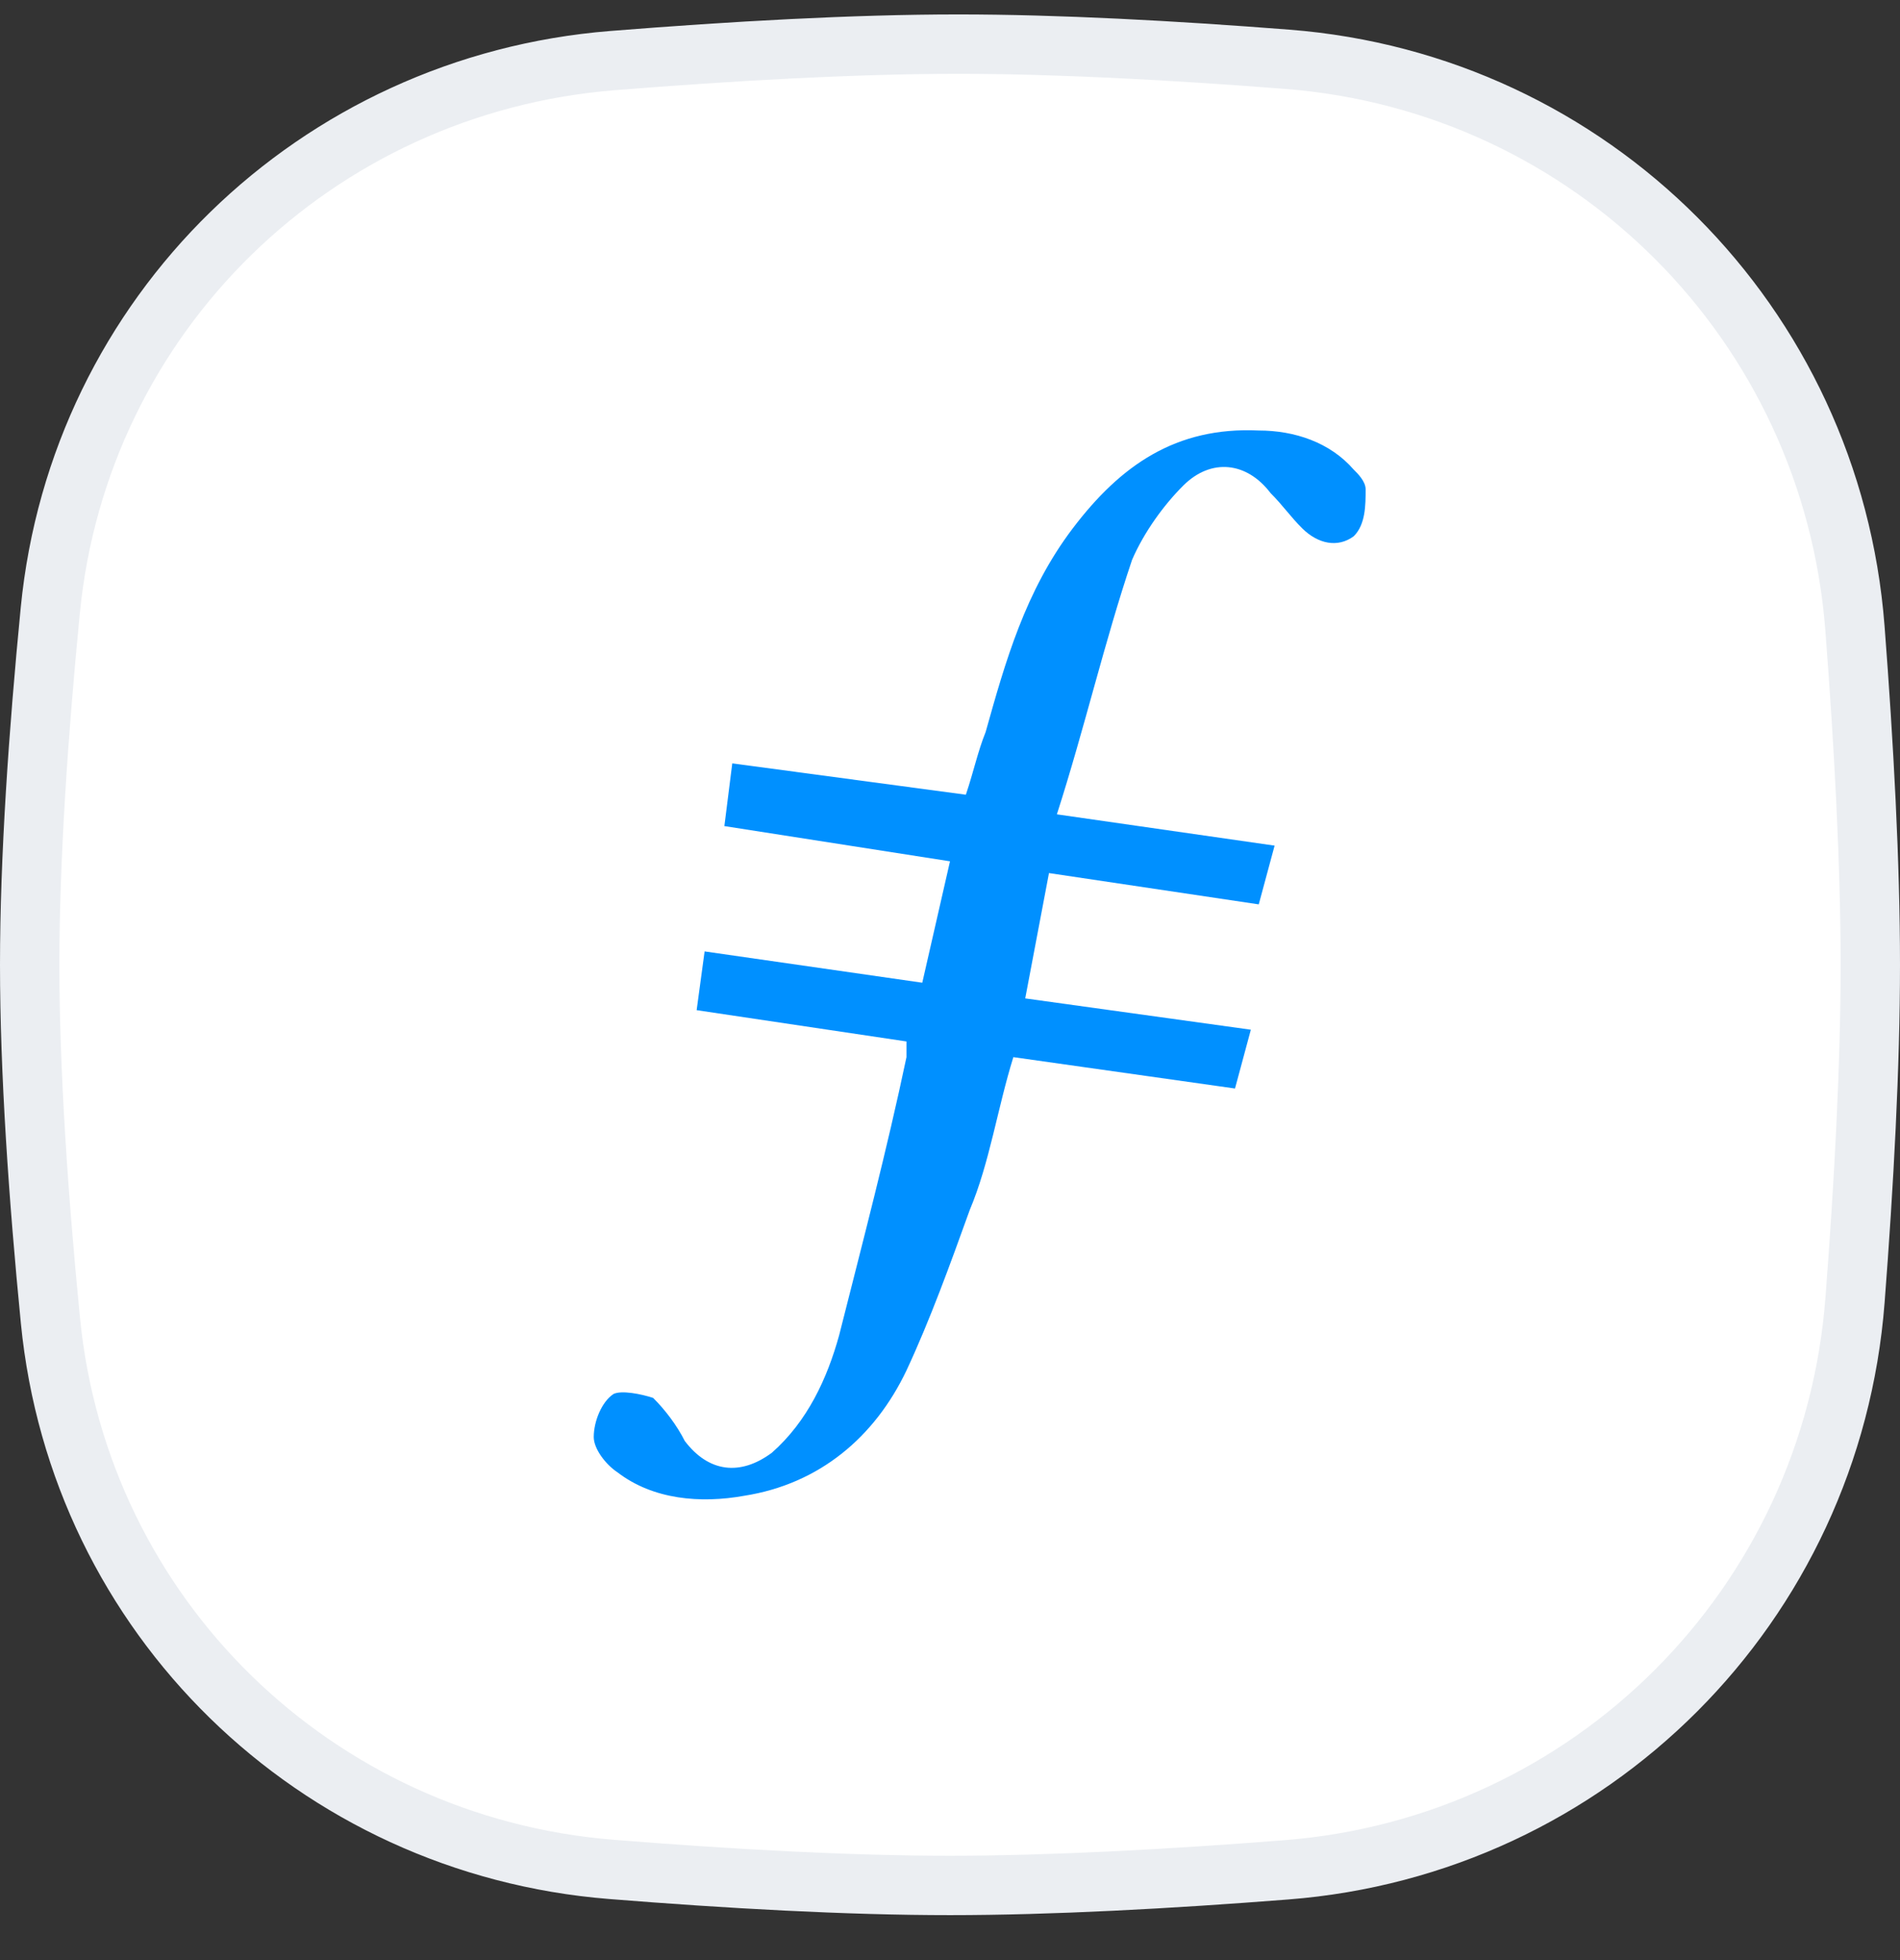
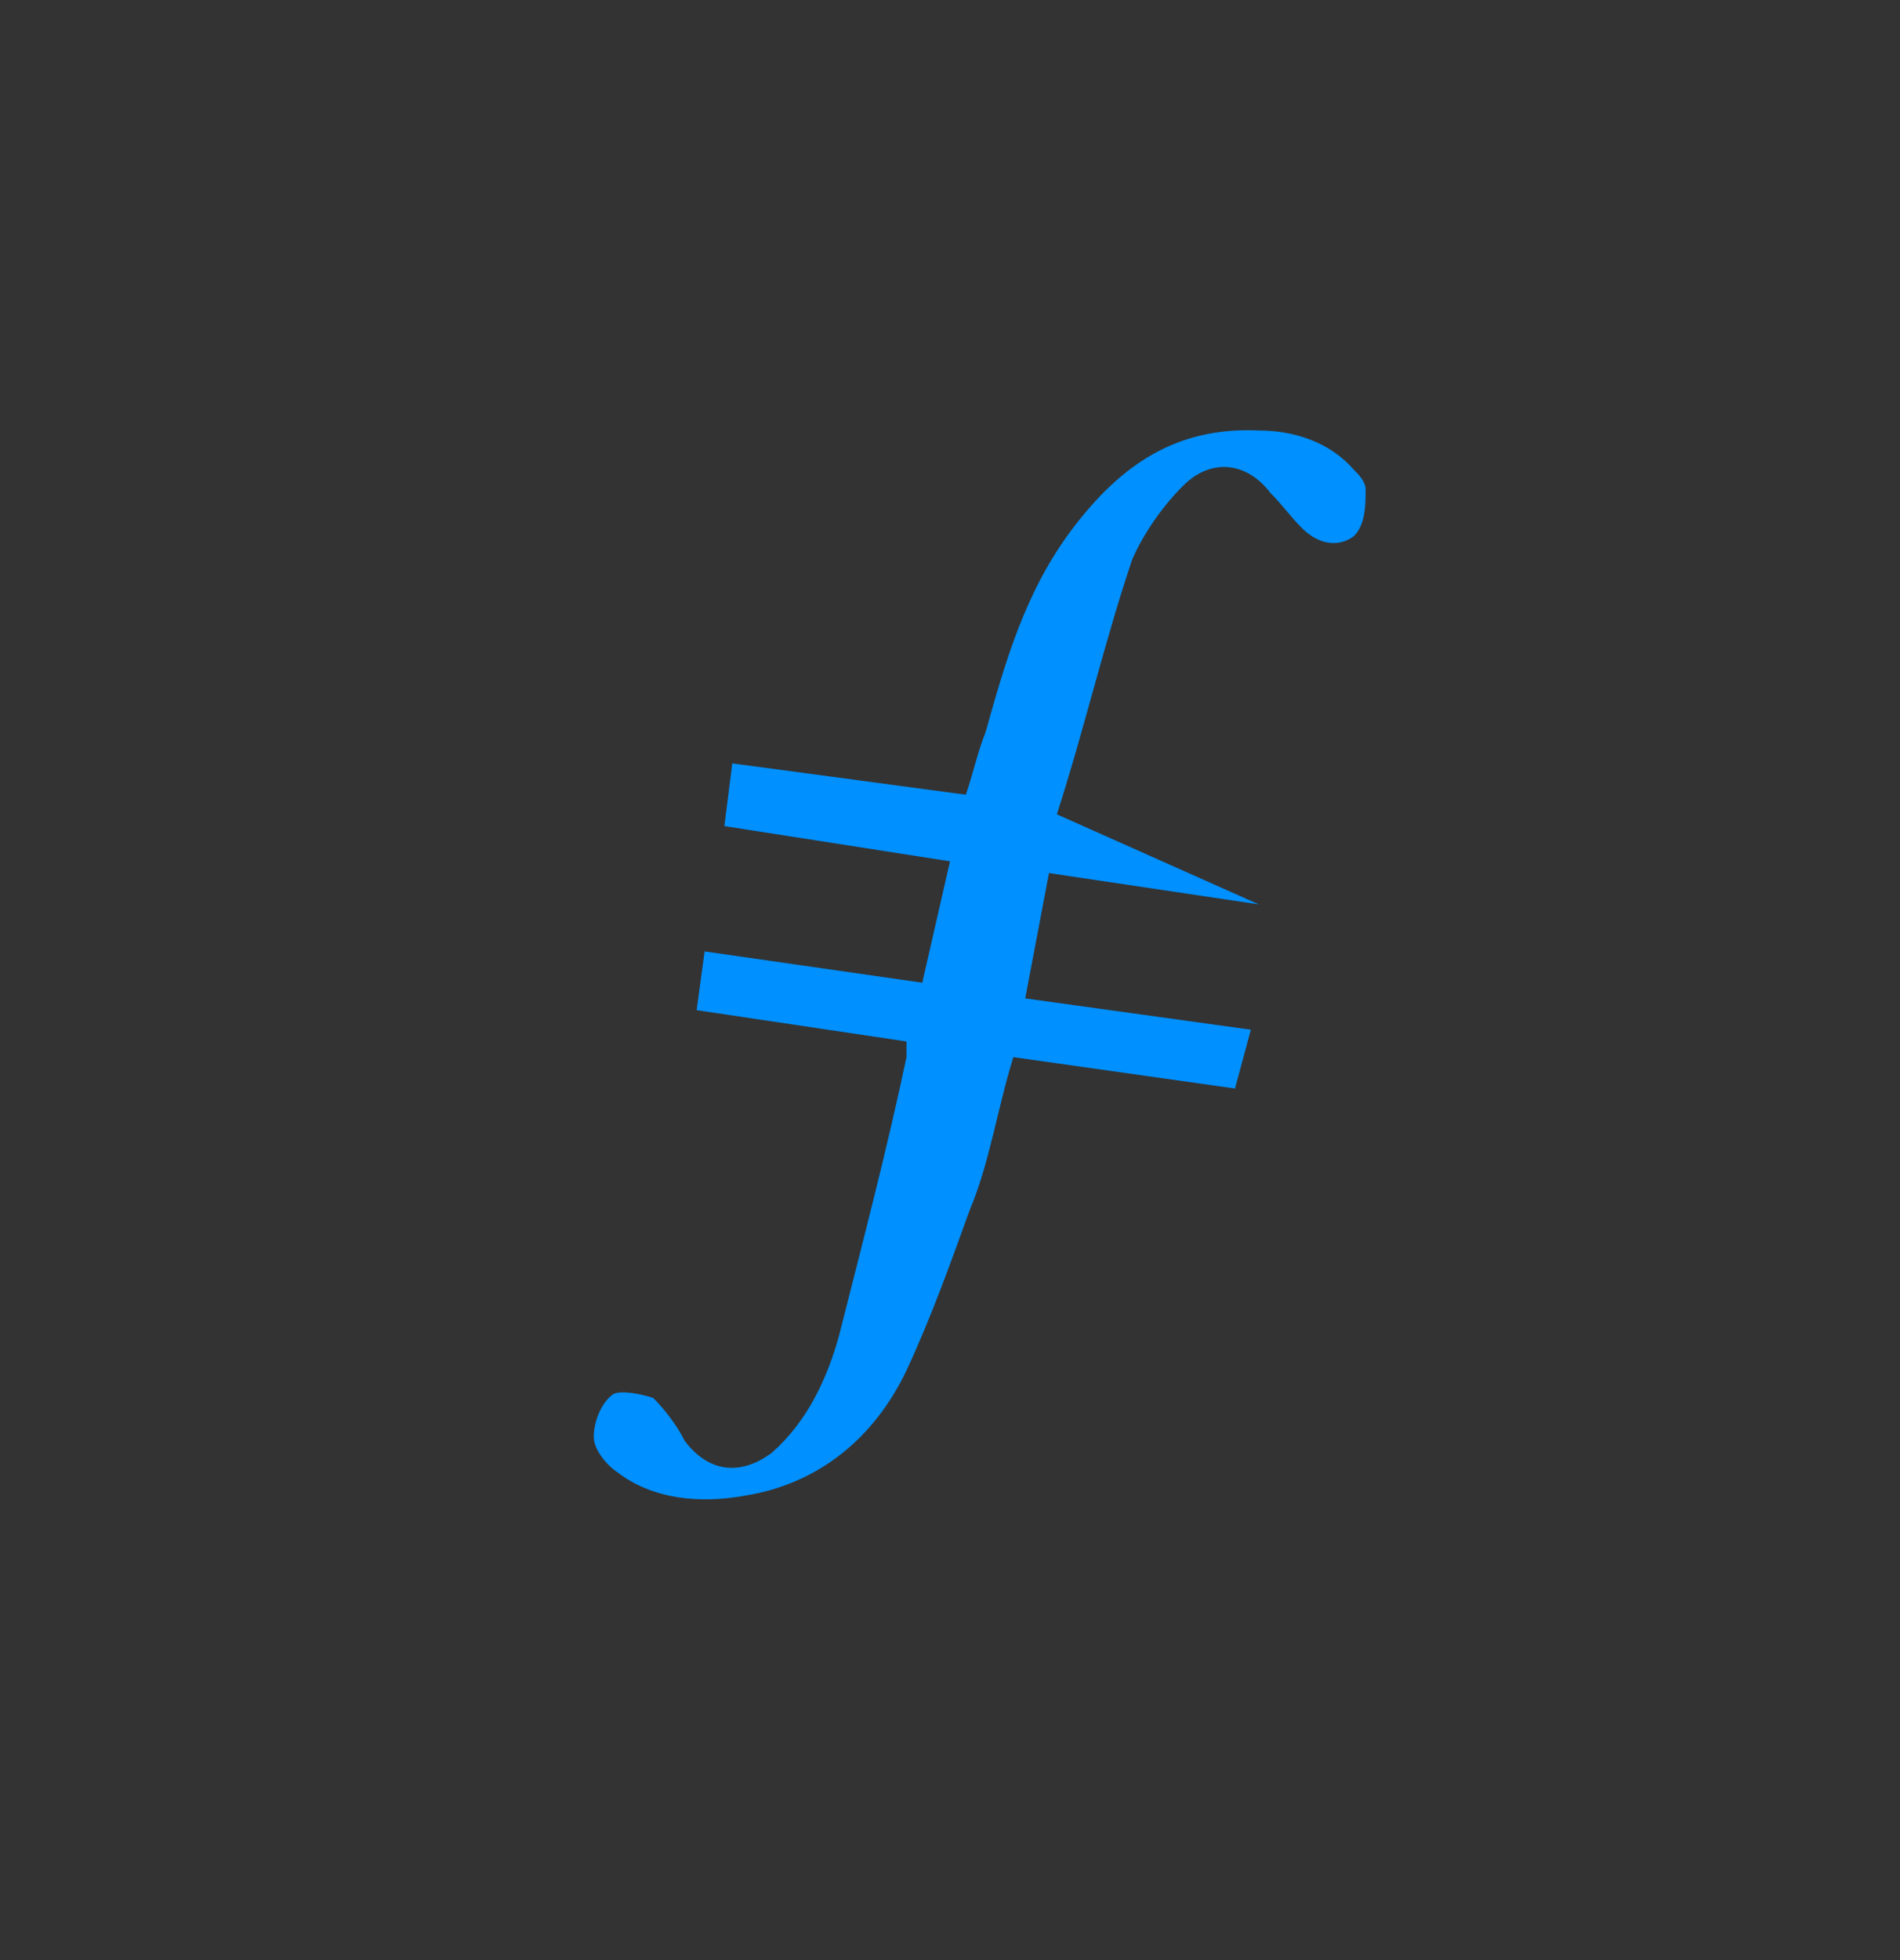
<svg xmlns="http://www.w3.org/2000/svg" width="32" height="33" viewBox="0 0 32 33" fill="none">
  <rect x="0" y="0" width="32" height="33" fill="#333333" stroke="none" />
-   <path d="M0.847 10.277C1.334 5.291 5.318 1.42 10.318 1.02C12.332 0.859 14.389 0.743 16.138 0.743C17.806 0.743 19.755 0.848 21.679 0.998C26.805 1.397 30.845 5.446 31.241 10.573C31.392 12.54 31.5 14.537 31.5 16.243C31.5 17.944 31.393 19.933 31.242 21.894C30.846 27.03 26.794 31.082 21.658 31.481C19.688 31.635 17.694 31.743 16 31.743C14.276 31.743 12.265 31.631 10.297 31.473C5.307 31.074 1.336 27.206 0.849 22.229C0.646 20.161 0.5 18.041 0.5 16.243C0.5 14.451 0.646 12.339 0.847 10.277Z" fill="white" stroke="#EBEEF2" />
-   <path fill-rule="evenodd" clip-rule="evenodd" d="M17.667 14.699L17.267 16.809L21.067 17.336L20.8 18.326L17.067 17.798C16.8 18.655 16.667 19.578 16.333 20.37C16 21.293 15.667 22.216 15.267 23.073C14.733 24.194 13.8 24.985 12.533 25.183C11.8 25.315 11 25.249 10.4 24.788C10.2 24.656 10 24.392 10 24.194C10 23.93 10.133 23.601 10.333 23.469C10.467 23.403 10.8 23.469 11 23.535C11.2 23.733 11.4 23.996 11.533 24.26C11.933 24.788 12.467 24.854 13 24.458C13.6 23.93 13.933 23.205 14.133 22.48C14.533 20.897 14.933 19.381 15.267 17.798V17.534L11.733 17.007L11.867 16.018L15.533 16.545L16 14.501L12.2 13.908L12.333 12.852L16.267 13.38C16.4 12.984 16.467 12.655 16.6 12.325C16.933 11.138 17.267 9.951 18.067 8.896C18.867 7.841 19.8 7.182 21.2 7.248C21.8 7.248 22.4 7.446 22.8 7.907C22.867 7.973 23 8.105 23 8.237C23 8.501 23 8.83 22.8 9.028C22.533 9.226 22.2 9.16 21.933 8.896C21.733 8.698 21.6 8.501 21.4 8.303C21 7.775 20.4 7.709 19.933 8.171C19.6 8.501 19.267 8.962 19.067 9.424C18.6 10.808 18.267 12.259 17.8 13.71L21.467 14.237L21.2 15.226L17.667 14.699Z" fill="#0090FF" />
+   <path fill-rule="evenodd" clip-rule="evenodd" d="M17.667 14.699L17.267 16.809L21.067 17.336L20.8 18.326L17.067 17.798C16.8 18.655 16.667 19.578 16.333 20.37C16 21.293 15.667 22.216 15.267 23.073C14.733 24.194 13.8 24.985 12.533 25.183C11.8 25.315 11 25.249 10.4 24.788C10.2 24.656 10 24.392 10 24.194C10 23.93 10.133 23.601 10.333 23.469C10.467 23.403 10.8 23.469 11 23.535C11.2 23.733 11.4 23.996 11.533 24.26C11.933 24.788 12.467 24.854 13 24.458C13.6 23.93 13.933 23.205 14.133 22.48C14.533 20.897 14.933 19.381 15.267 17.798V17.534L11.733 17.007L11.867 16.018L15.533 16.545L16 14.501L12.2 13.908L12.333 12.852L16.267 13.38C16.4 12.984 16.467 12.655 16.6 12.325C16.933 11.138 17.267 9.951 18.067 8.896C18.867 7.841 19.8 7.182 21.2 7.248C21.8 7.248 22.4 7.446 22.8 7.907C22.867 7.973 23 8.105 23 8.237C23 8.501 23 8.83 22.8 9.028C22.533 9.226 22.2 9.16 21.933 8.896C21.733 8.698 21.6 8.501 21.4 8.303C21 7.775 20.4 7.709 19.933 8.171C19.6 8.501 19.267 8.962 19.067 9.424C18.6 10.808 18.267 12.259 17.8 13.71L21.2 15.226L17.667 14.699Z" fill="#0090FF" />
</svg>